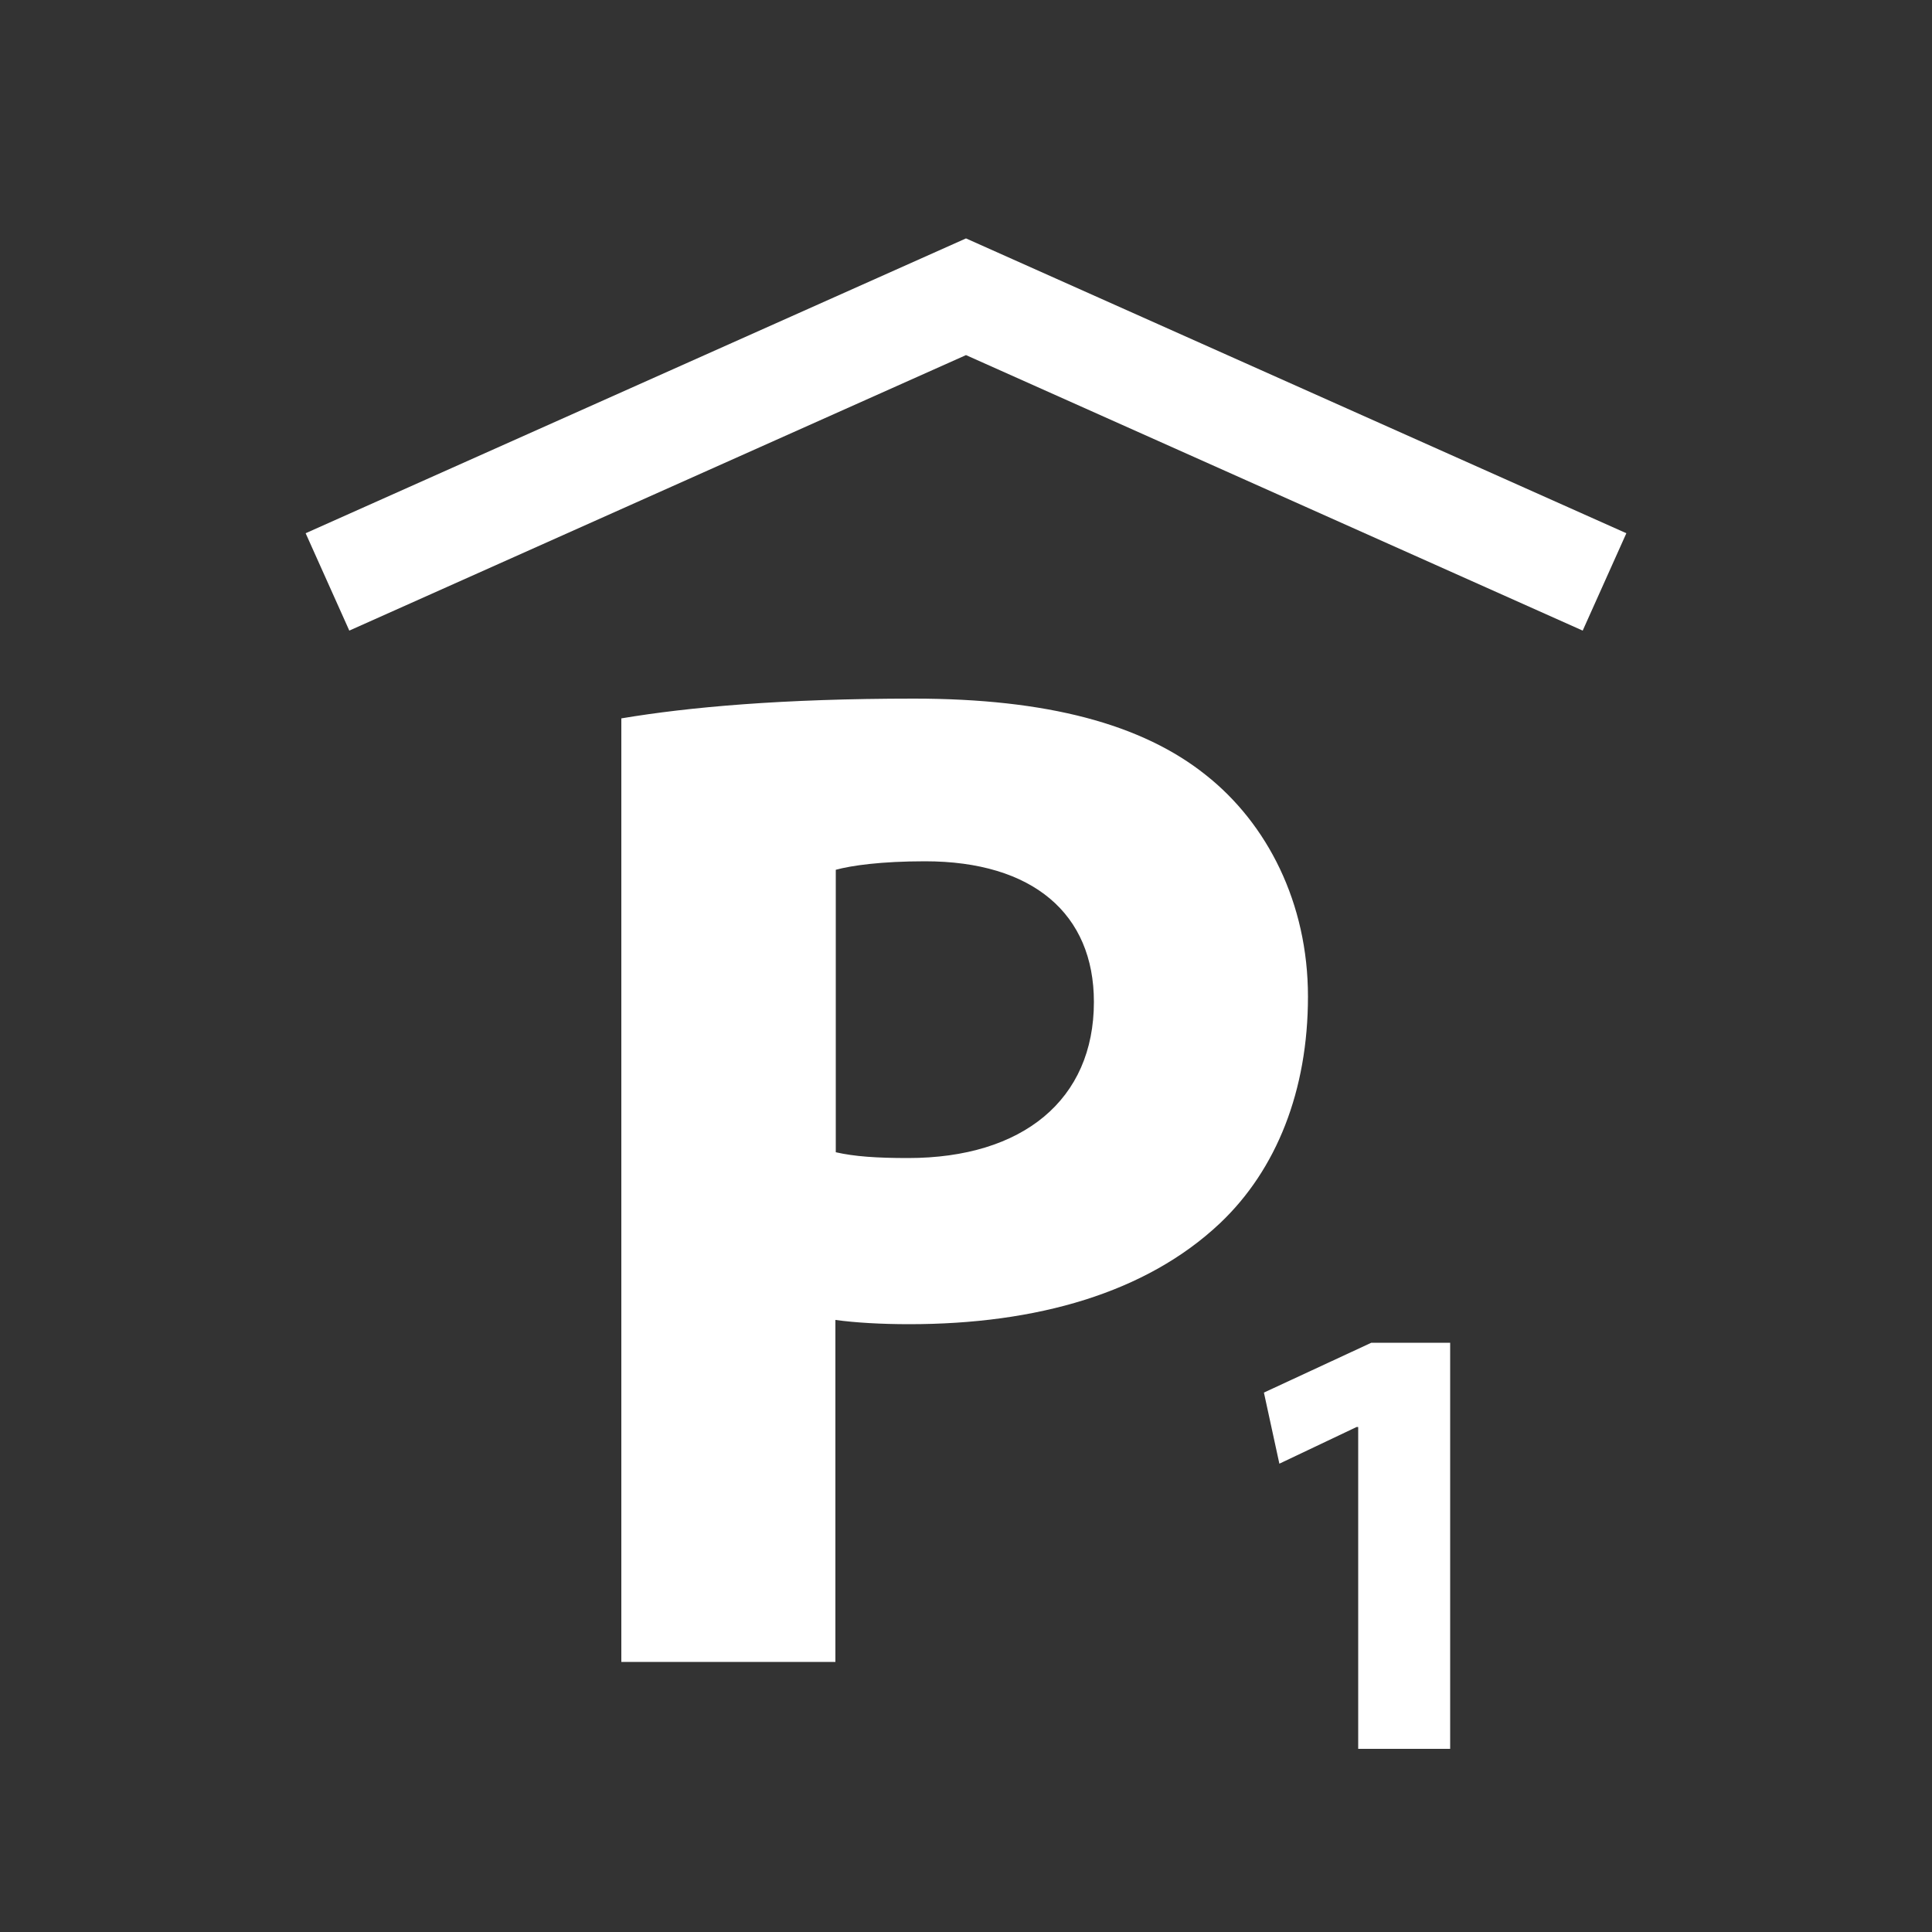
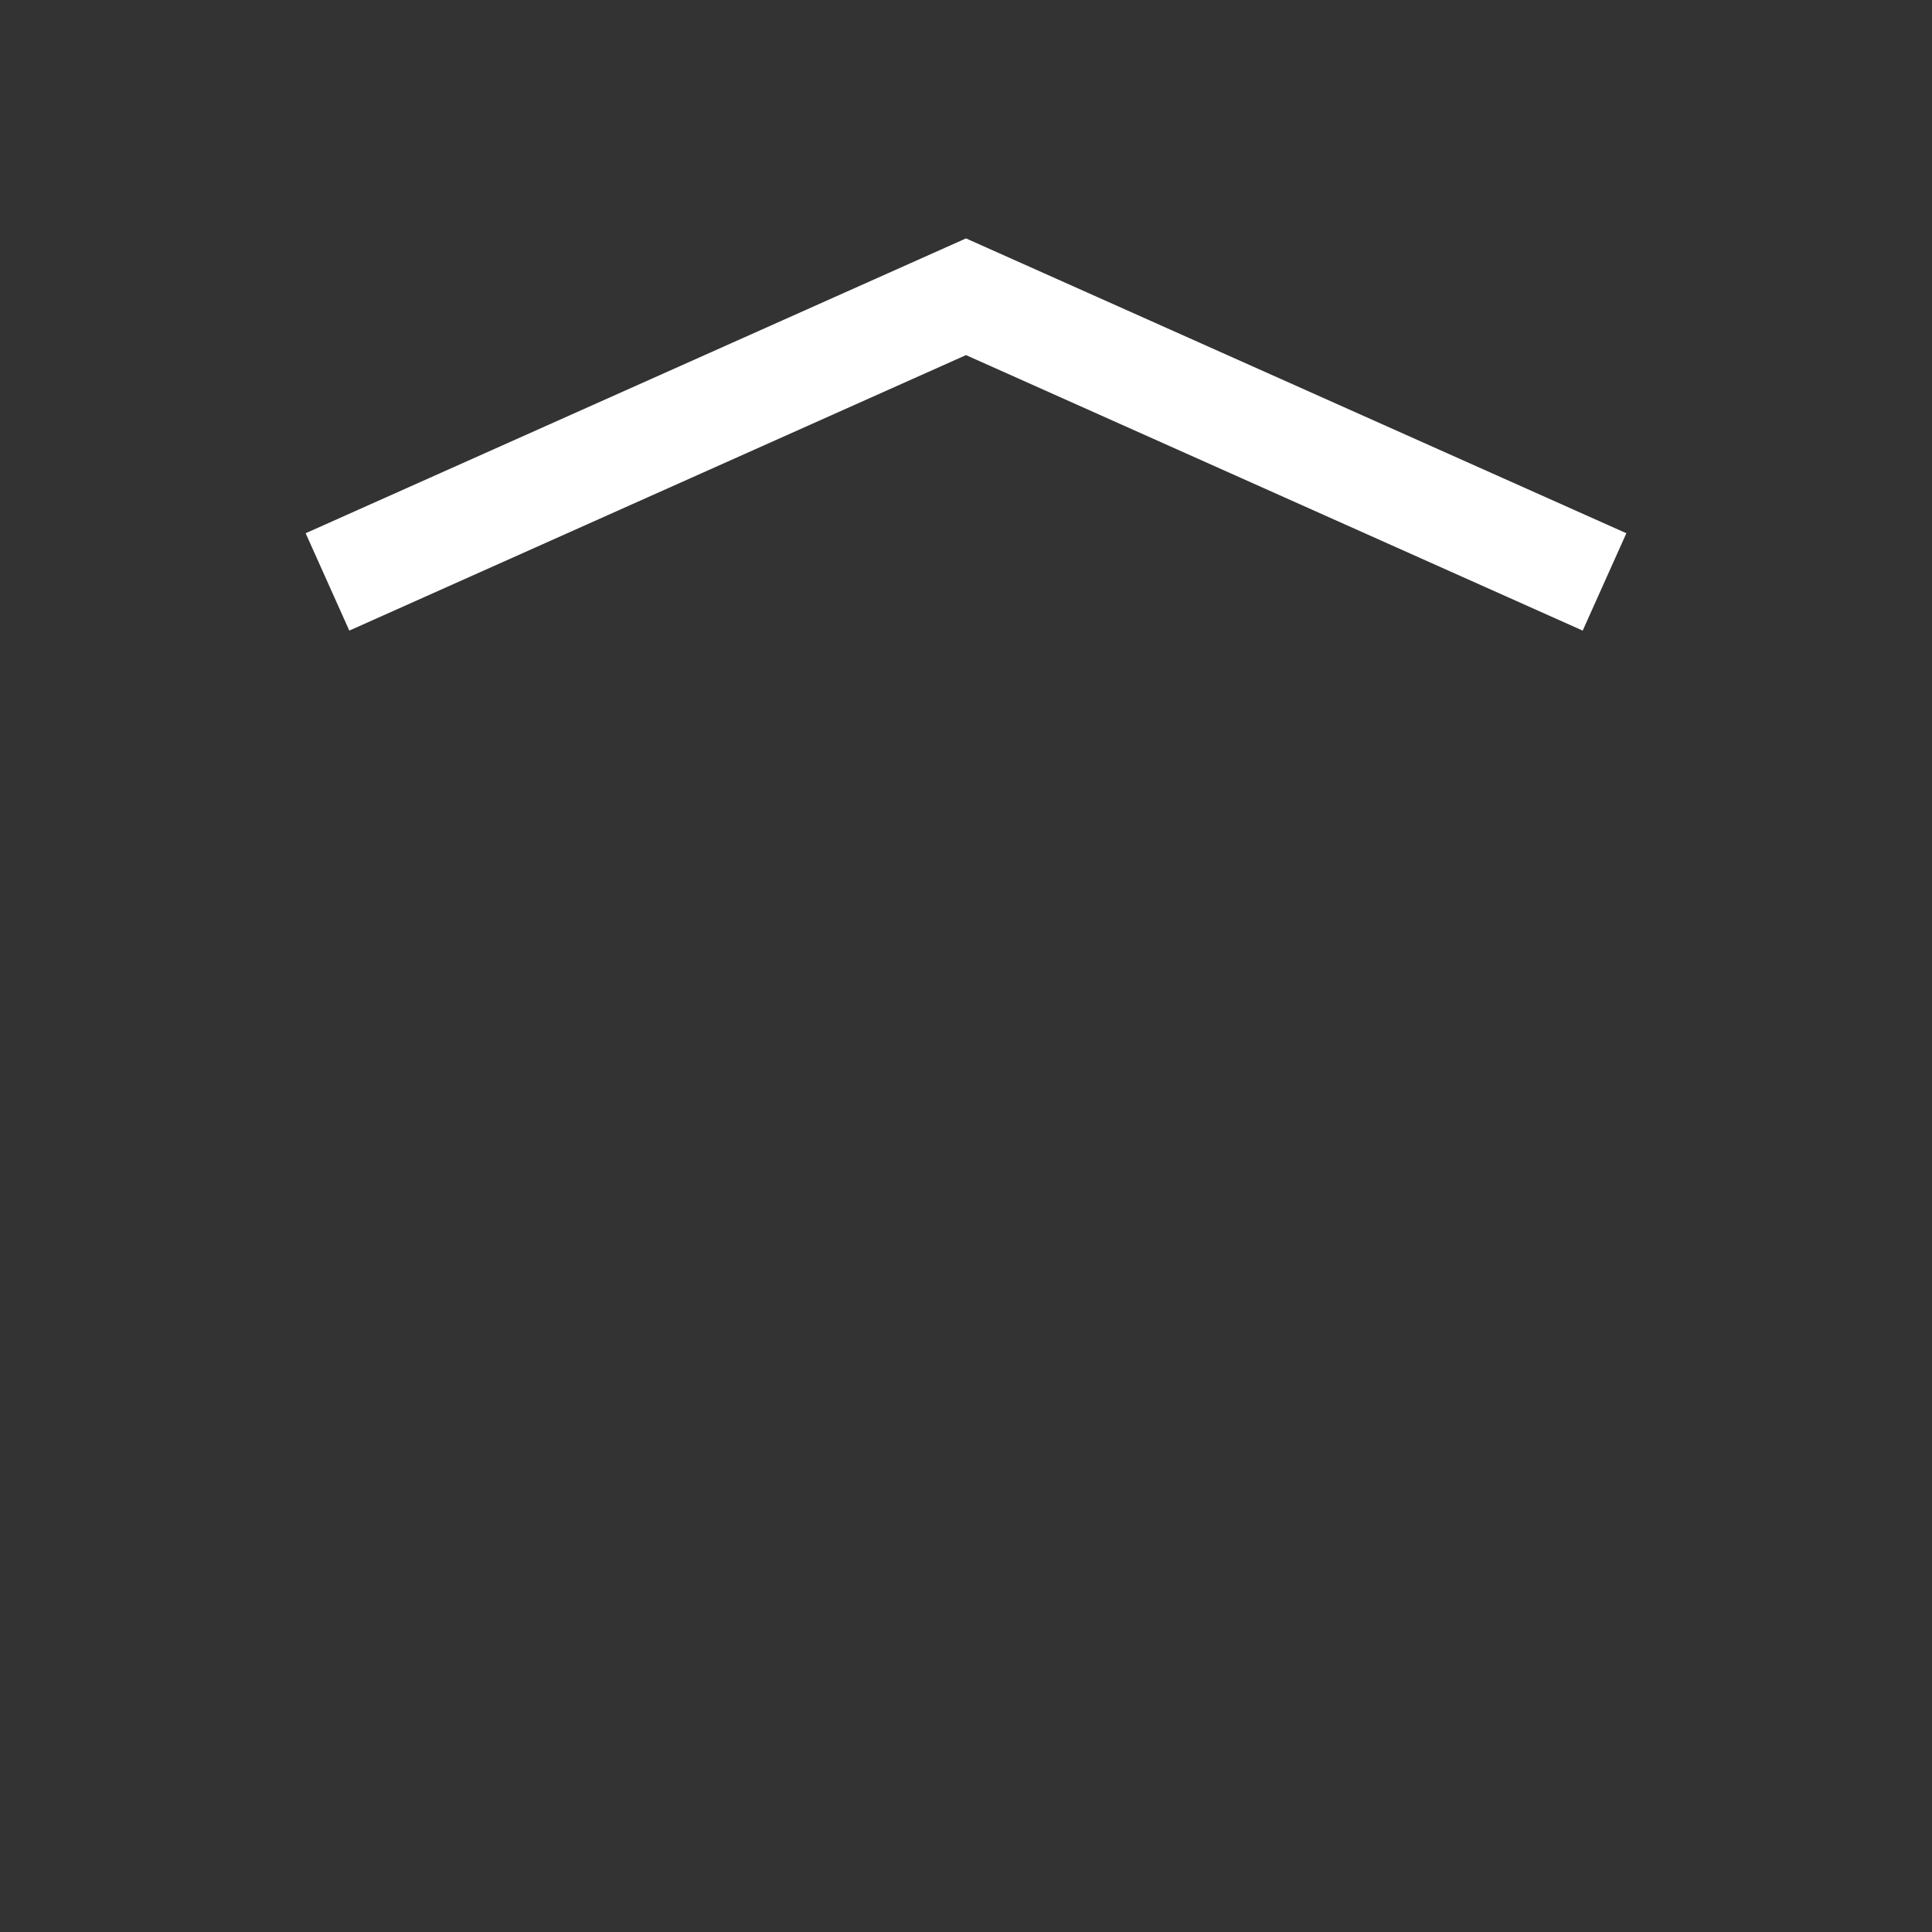
<svg xmlns="http://www.w3.org/2000/svg" version="1.1" id="Ebene_1" x="0px" y="0px" viewBox="0 0 500 500" style="enable-background:new 0 0 500 500;" xml:space="preserve">
  <rect x="0" y="0" width="500" height="500" fill="#333333" stroke="none" />
  <style type="text/css">
	.st0{fill:#0A00BF;}
	.st1{fill:#FFFFFF;}
	.st2{fill:none;stroke:#FFFFFF;stroke-width:24.867;stroke-miterlimit:10;}
</style>
  <g>
-     <path class="st1" d="M160.9,185.9c17.3-2.9,41.5-5.1,75.6-5.1c34.5,0,59.1,6.6,75.6,19.8c15.8,12.5,26.4,33,26.4,57.3   s-8.1,44.8-22.8,58.7c-19.1,18-47.4,26.1-80.4,26.1c-7.3,0-14-0.4-19.1-1.1v88.5h-55.4V185.9z M216.3,298.2   c4.8,1.1,10.6,1.5,18.7,1.5c29.7,0,48.1-15.1,48.1-40.4c0-22.8-15.8-36.4-43.7-36.4c-11.4,0-19.1,1.1-23.1,2.2V298.2z" />
-     <path class="st1" d="M351.4,369.3h-0.3l-20,9.5l-4-18.4l27.8-12.9h20.4v105.1h-23.8V369.3z" />
-   </g>
+     </g>
  <g>
    <polygon class="st1" points="409.6,163.2 250,91.9 90.4,163.2 79.1,138 250,61.7 420.9,138  " />
  </g>
</svg>